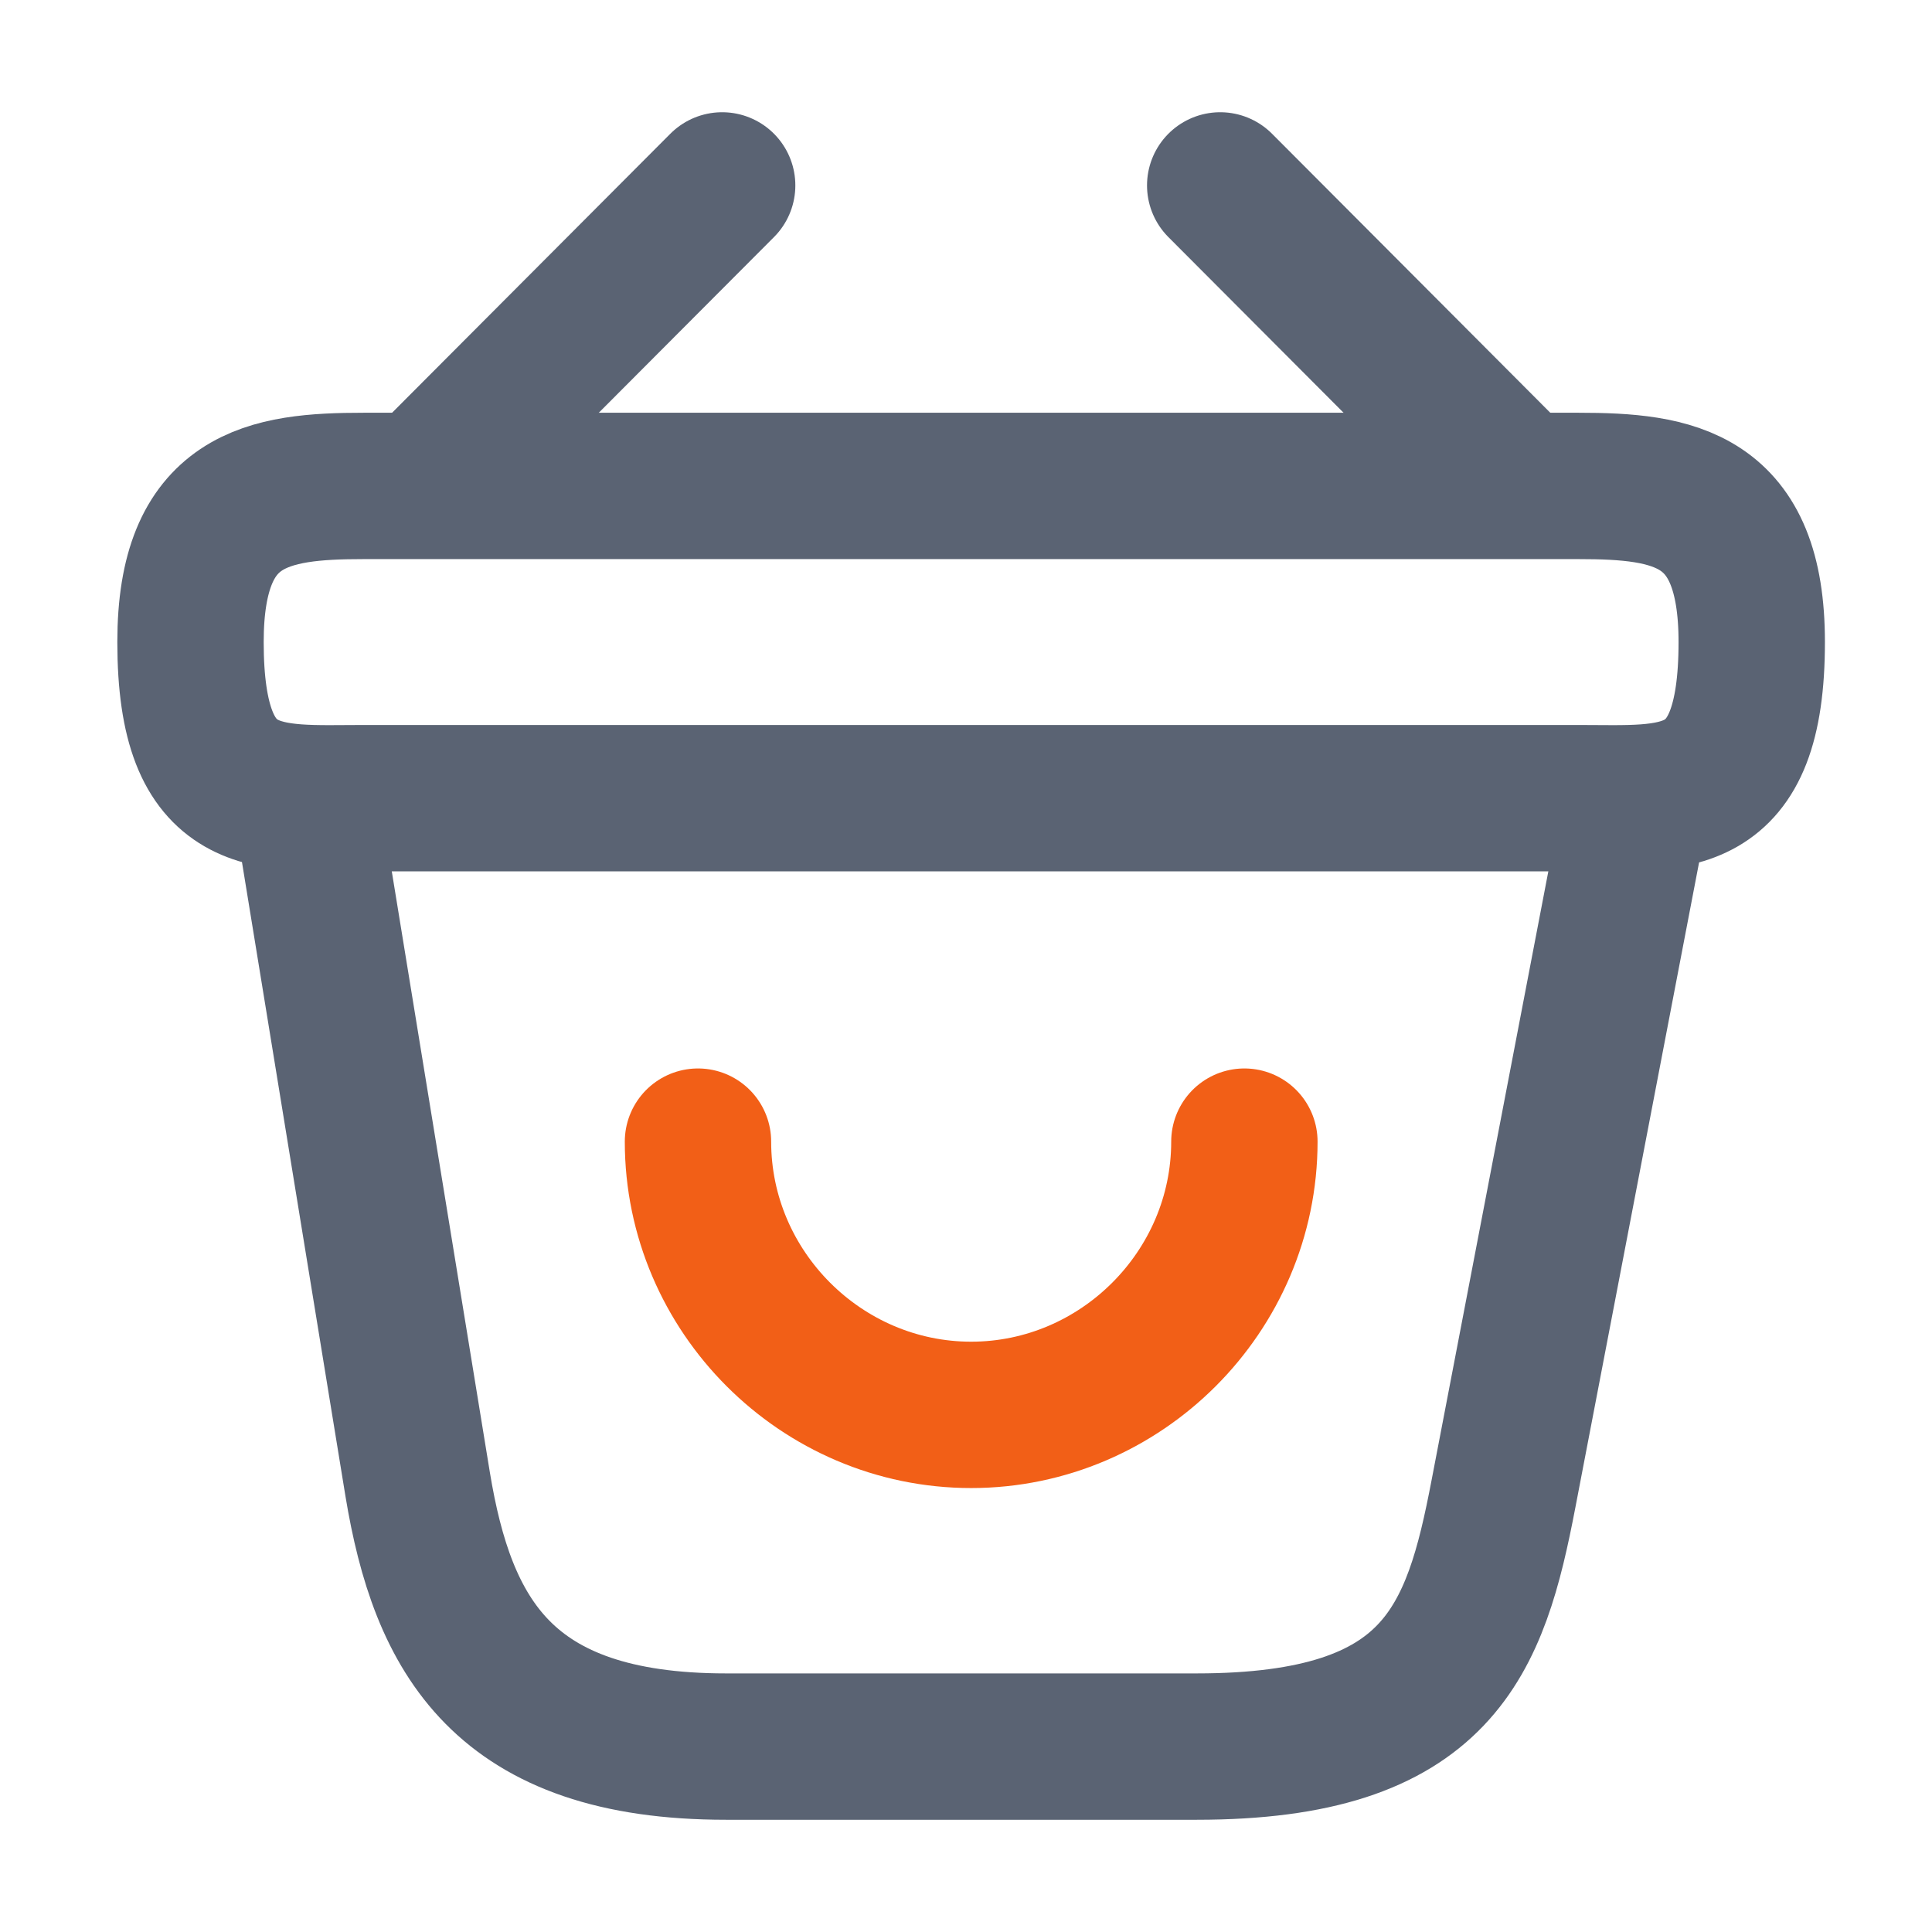
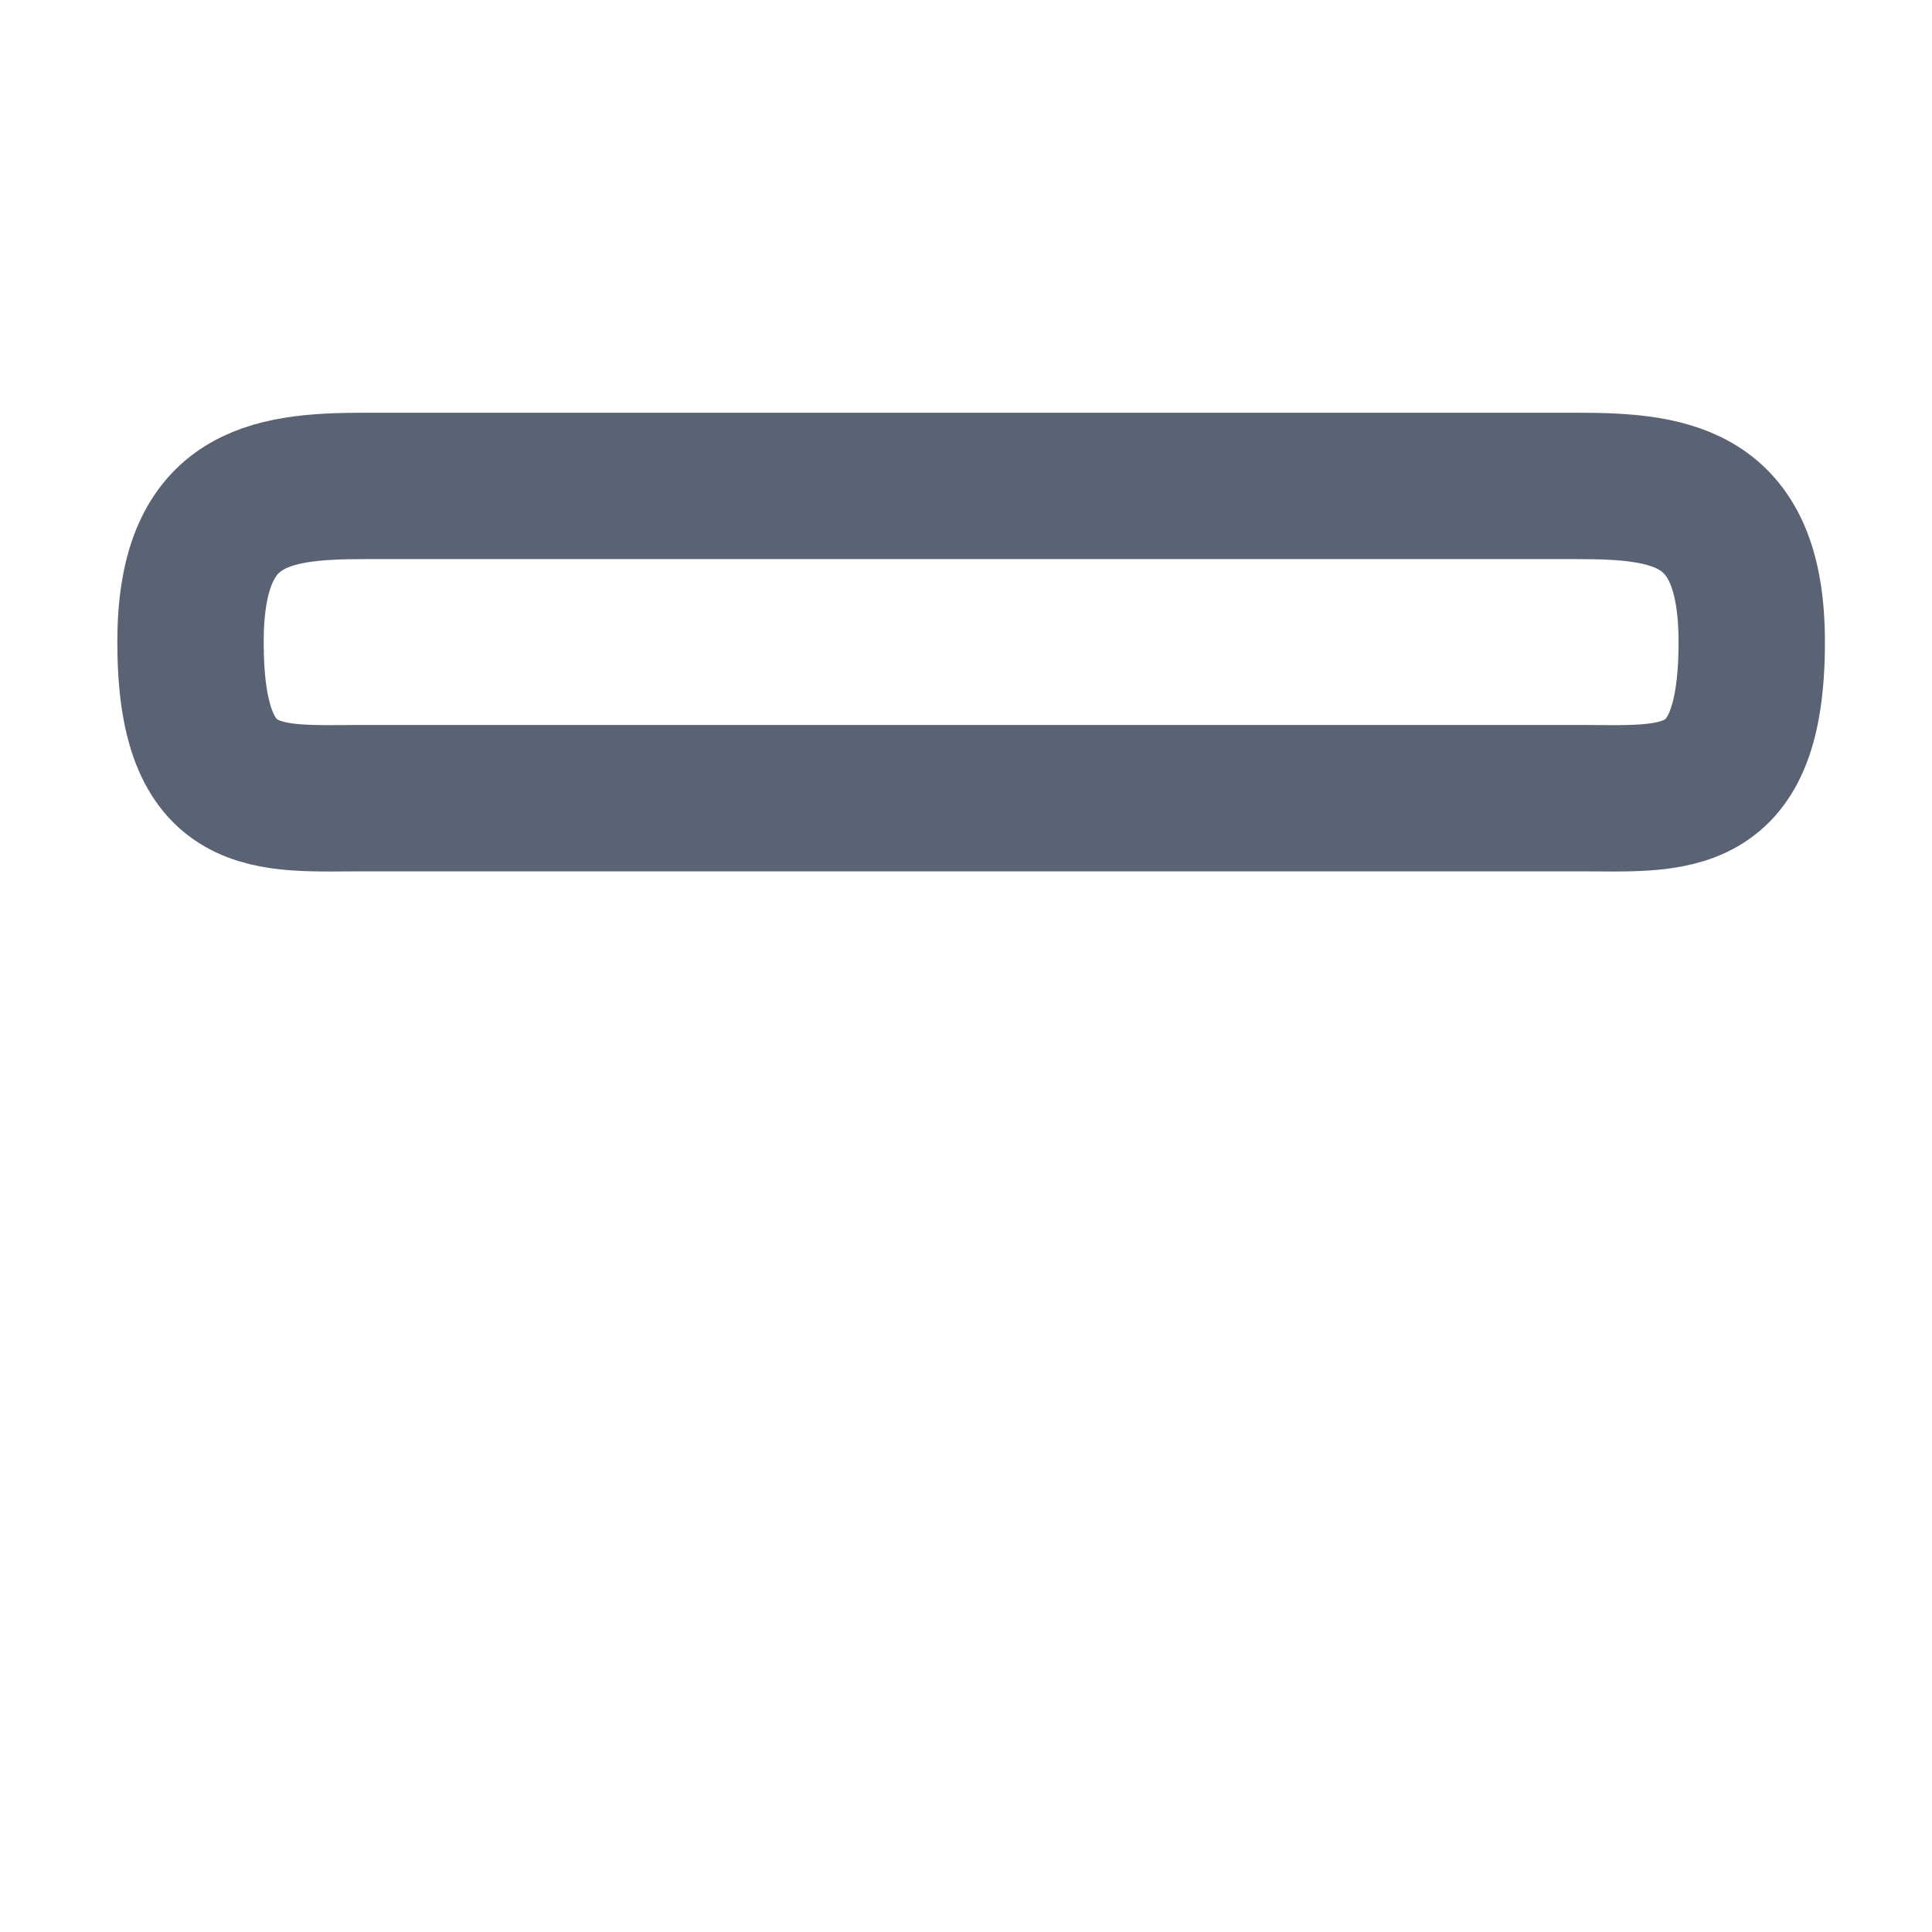
<svg xmlns="http://www.w3.org/2000/svg" width="33" height="33" viewBox="0 0 33 33" fill="none">
  <g id="vuesax/linear/bag-happy">
    <g id="bag-happy">
-       <path id="Vector" d="M11.922 19.5C11.922 22.06 14.028 24.167 16.588 24.167C19.148 24.167 21.255 22.06 21.255 19.5" stroke="#F25F17" stroke-width="2.5" stroke-miterlimit="10" stroke-linecap="round" stroke-linejoin="round" />
-       <path id="Vector_2" d="M12.335 3.167L7.508 8.007" stroke="#5A6373" stroke-width="2.5" stroke-miterlimit="10" stroke-linecap="round" stroke-linejoin="round" />
-       <path id="Vector_3" d="M20.842 3.167L25.669 8.007" stroke="#5A6373" stroke-width="2.5" stroke-miterlimit="10" stroke-linecap="round" stroke-linejoin="round" />
      <path id="Vector_4" d="M3.254 10.966C3.254 8.5 4.574 8.3 6.214 8.3H26.961C28.601 8.3 29.921 8.5 29.921 10.966C29.921 13.833 28.601 13.633 26.961 13.633H6.214C4.574 13.633 3.254 13.833 3.254 10.966Z" stroke="#5A6373" stroke-width="2.5" />
-       <path id="Vector_5" d="M5.254 13.833L7.134 25.353C7.561 27.94 8.587 29.833 12.401 29.833H20.441C24.587 29.833 25.201 28.02 25.681 25.513L27.921 13.833" stroke="#5A6373" stroke-width="2.5" stroke-linecap="round" />
    </g>
  </g>
</svg>